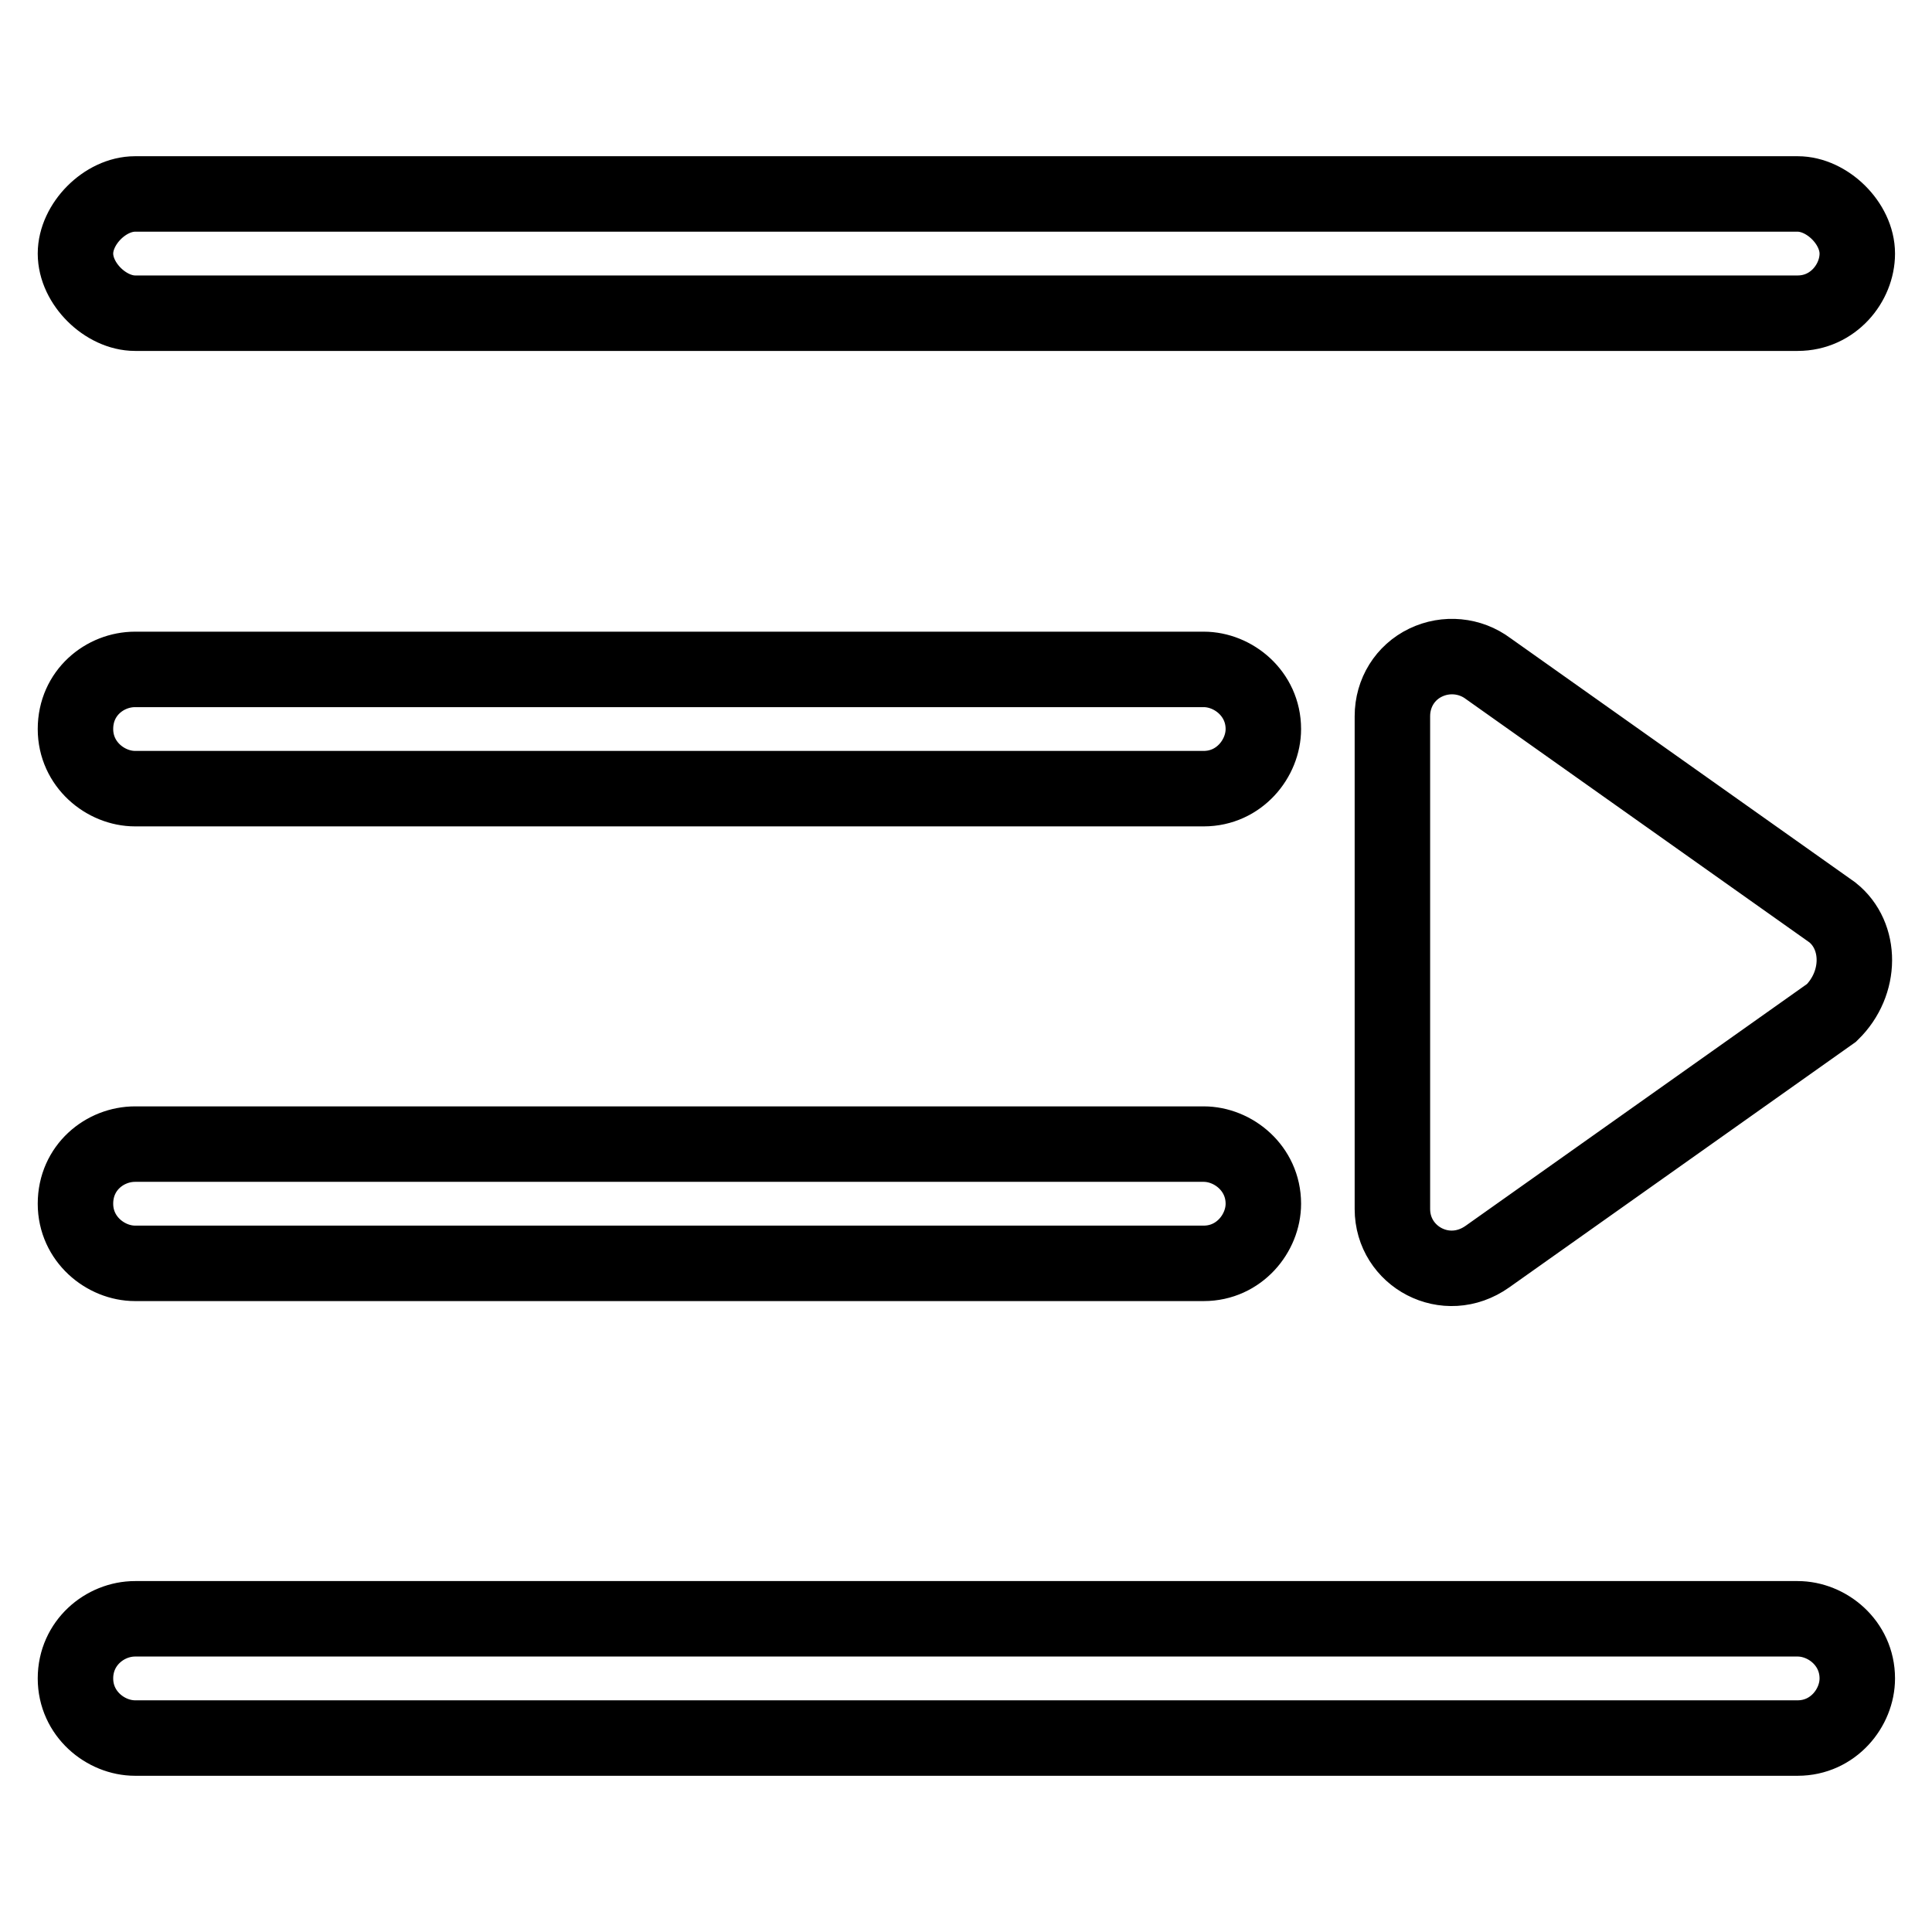
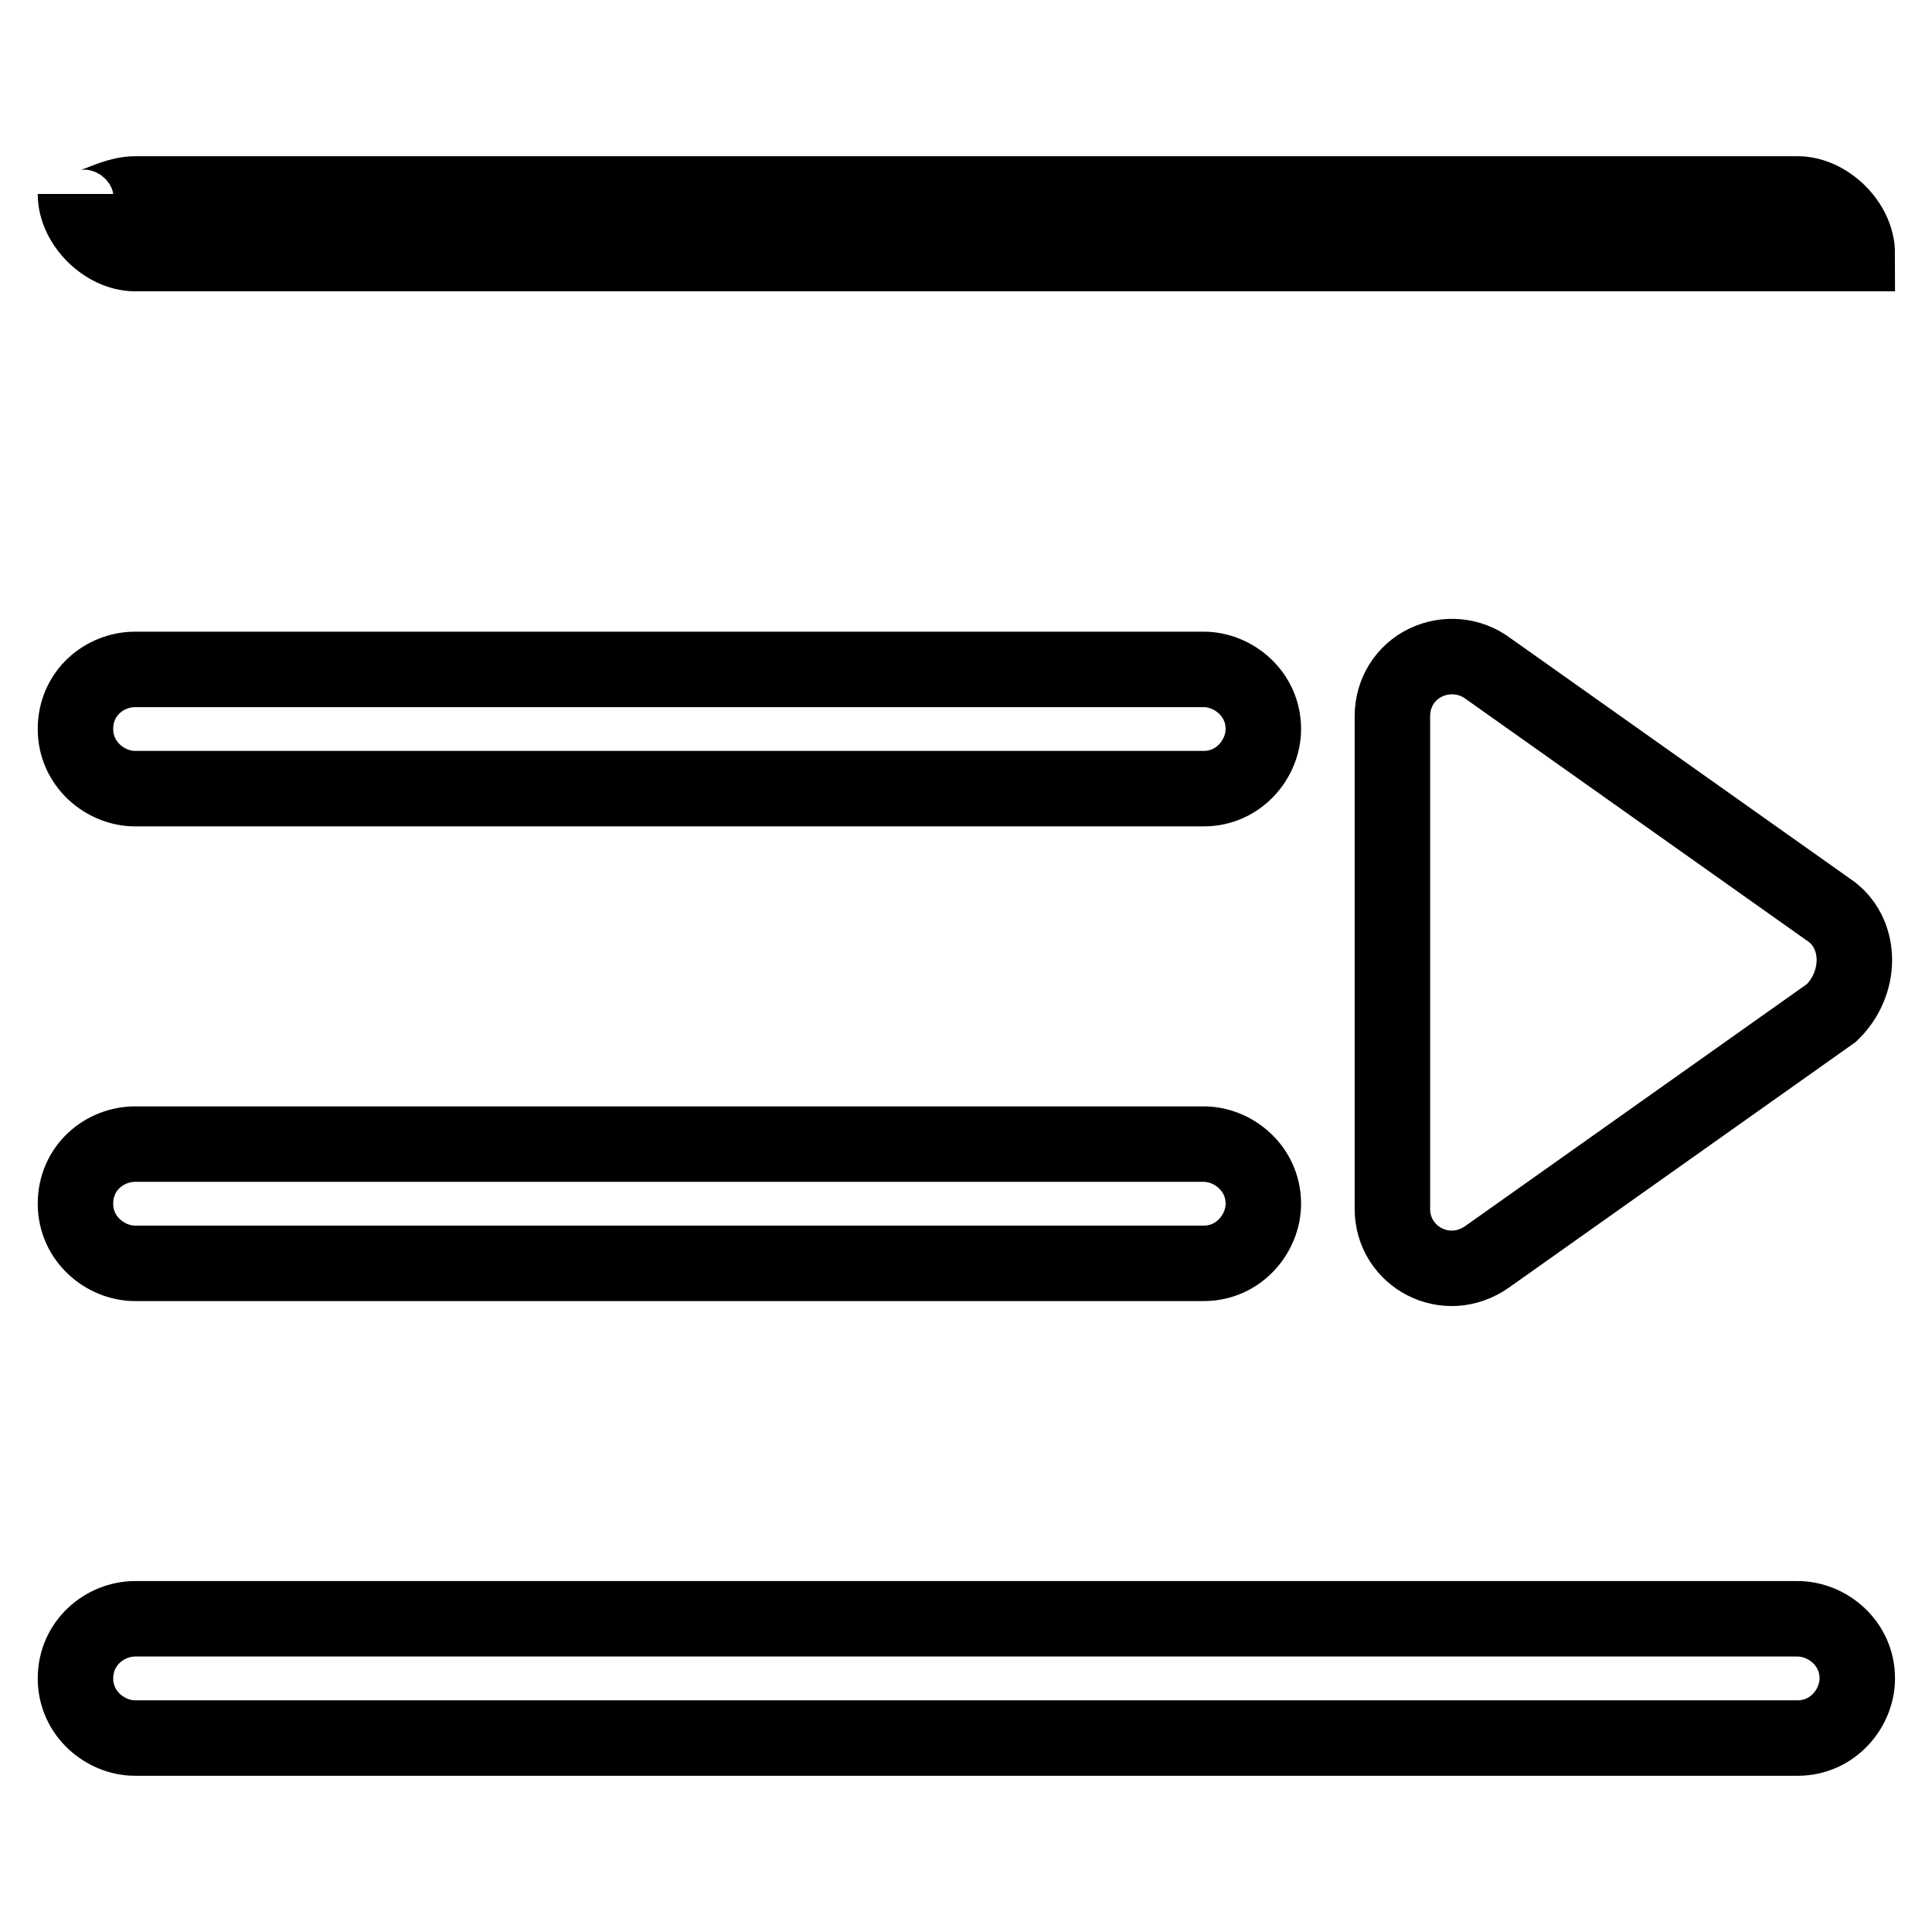
<svg xmlns="http://www.w3.org/2000/svg" version="1.1" x="0px" y="0px" viewBox="0 0 256 256" enable-background="new 0 0 256 256" xml:space="preserve">
  <g>
-     <path stroke-width="10" fill-opacity="0" stroke="#000000" d="M17.9,214.5h220.3c3.9,0,7.9,3.2,7.9,7.9c0,3.9-3.2,7.9-7.9,7.9H17.9c-3.9,0-7.9-3.2-7.9-7.9 C10,217.7,13.9,214.5,17.9,214.5z M17.9,88.7h141.6c3.9,0,7.9,3.2,7.9,7.9c0,3.9-3.2,7.9-7.9,7.9H17.9c-3.9,0-7.9-3.2-7.9-7.9 C10,91.8,13.9,88.7,17.9,88.7z M17.9,151.6h141.6c3.9,0,7.9,3.2,7.9,7.9c0,3.9-3.2,7.9-7.9,7.9H17.9c-3.9,0-7.9-3.2-7.9-7.9 C10,154.7,13.9,151.6,17.9,151.6z M17.9,25.7h220.3c3.9,0,7.9,3.9,7.9,7.9c0,3.9-3.2,7.9-7.9,7.9H17.9c-3.9,0-7.9-3.9-7.9-7.9 C10,29.7,13.9,25.7,17.9,25.7z M242.8,120.9l-45.6-32.3c-2.4-1.8-5.6-2.1-8.3-0.8c-2.7,1.3-4.4,4-4.4,7.1v65.3 c0,6.3,7.1,10.2,12.6,6.3l45.6-32.3C246.7,130.3,246.7,124,242.8,120.9z" />
+     <path stroke-width="10" fill-opacity="0" stroke="#000000" d="M17.9,214.5h220.3c3.9,0,7.9,3.2,7.9,7.9c0,3.9-3.2,7.9-7.9,7.9H17.9c-3.9,0-7.9-3.2-7.9-7.9 C10,217.7,13.9,214.5,17.9,214.5z M17.9,88.7h141.6c3.9,0,7.9,3.2,7.9,7.9c0,3.9-3.2,7.9-7.9,7.9H17.9c-3.9,0-7.9-3.2-7.9-7.9 C10,91.8,13.9,88.7,17.9,88.7z M17.9,151.6h141.6c3.9,0,7.9,3.2,7.9,7.9c0,3.9-3.2,7.9-7.9,7.9H17.9c-3.9,0-7.9-3.2-7.9-7.9 C10,154.7,13.9,151.6,17.9,151.6z M17.9,25.7h220.3c3.9,0,7.9,3.9,7.9,7.9H17.9c-3.9,0-7.9-3.9-7.9-7.9 C10,29.7,13.9,25.7,17.9,25.7z M242.8,120.9l-45.6-32.3c-2.4-1.8-5.6-2.1-8.3-0.8c-2.7,1.3-4.4,4-4.4,7.1v65.3 c0,6.3,7.1,10.2,12.6,6.3l45.6-32.3C246.7,130.3,246.7,124,242.8,120.9z" />
  </g>
</svg>